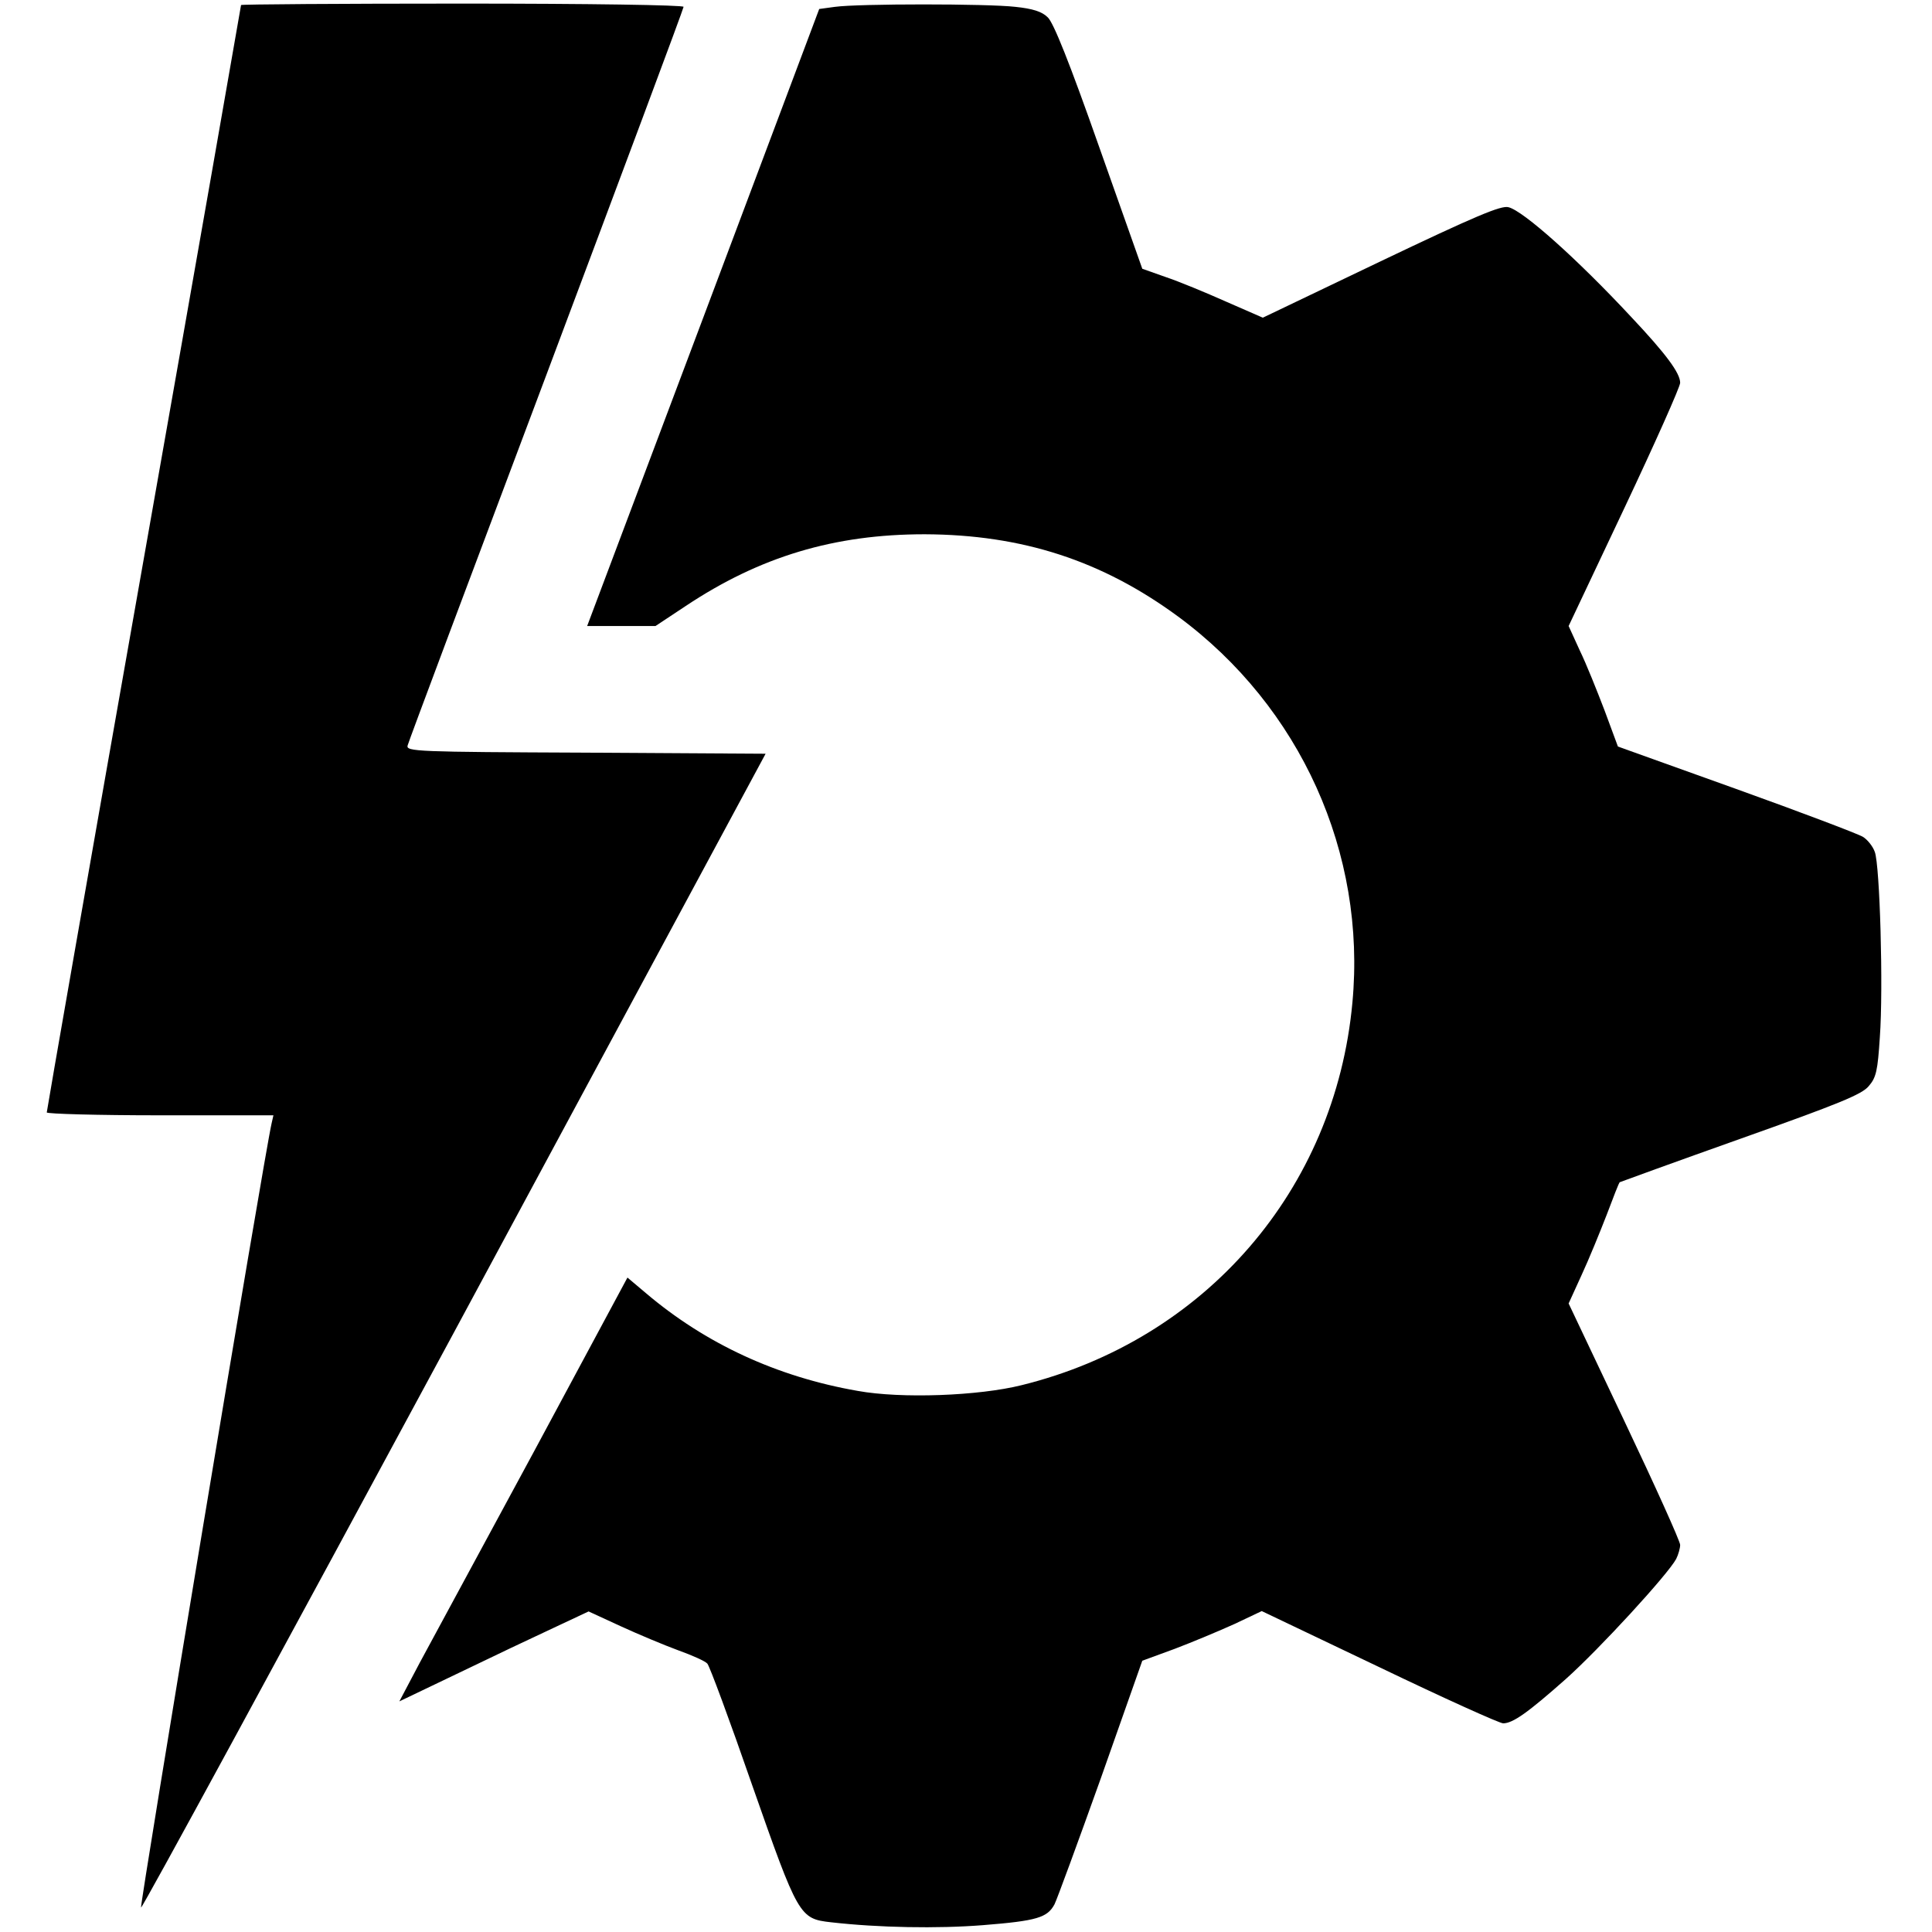
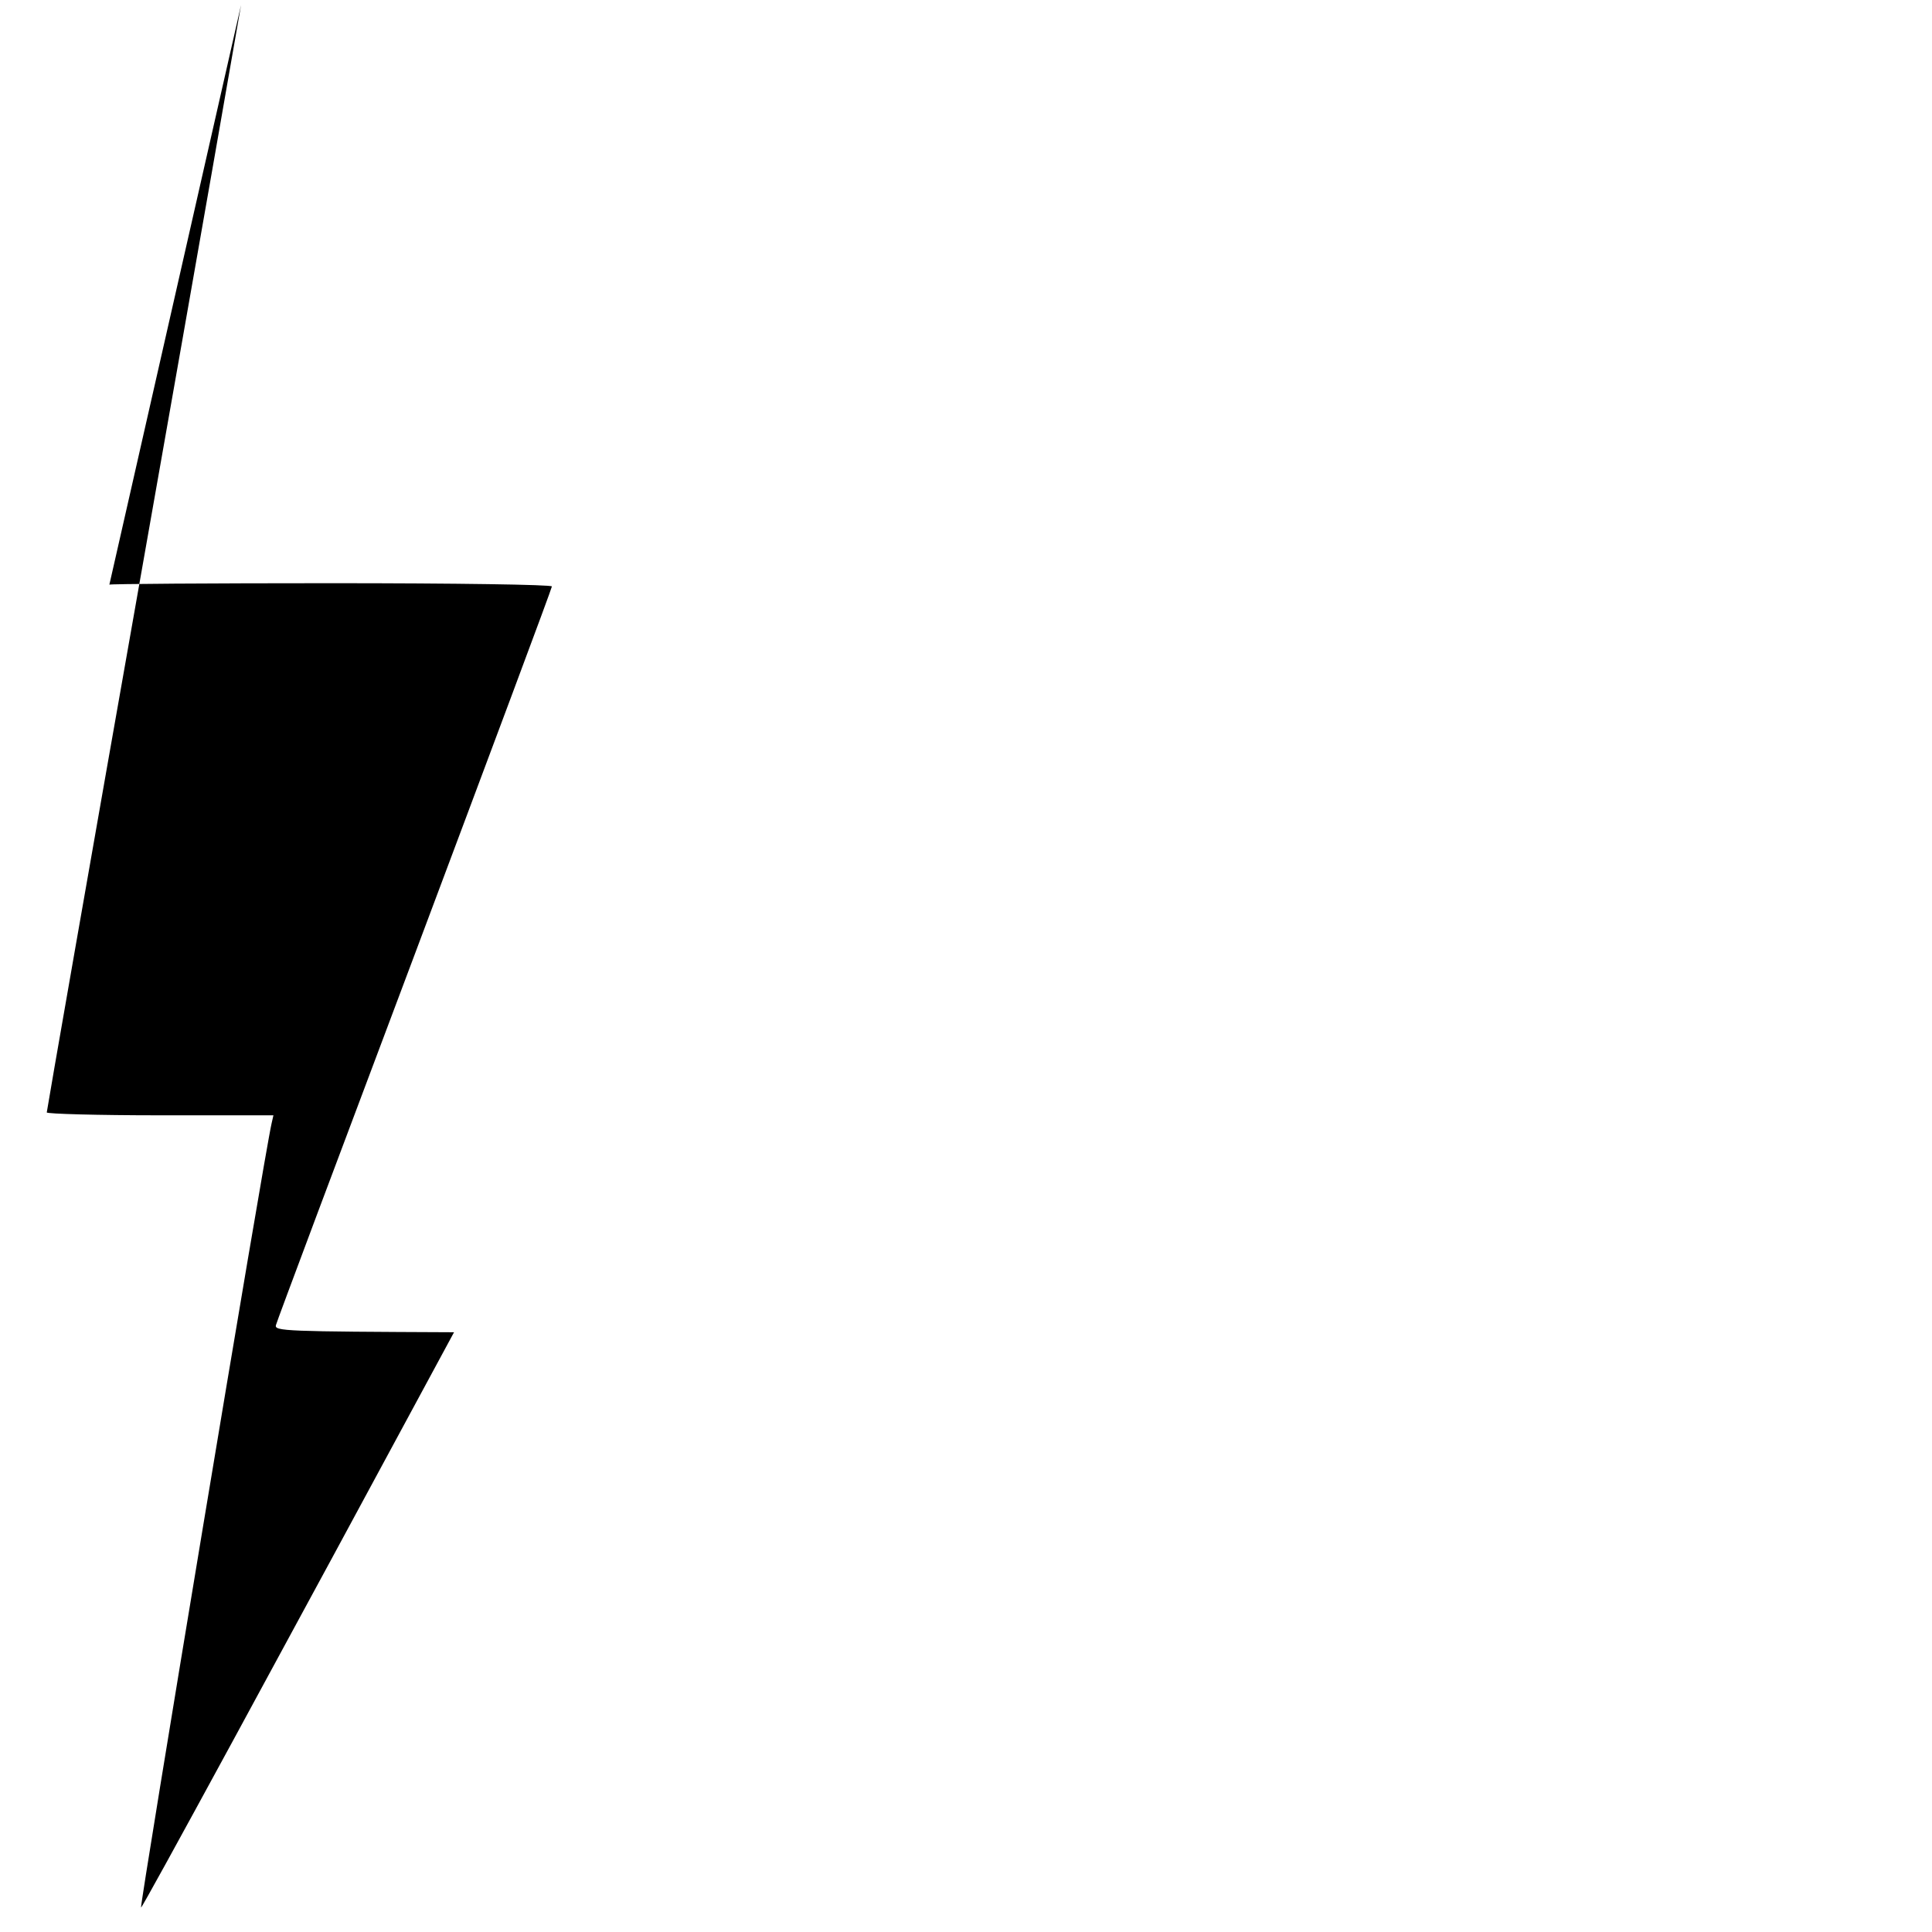
<svg xmlns="http://www.w3.org/2000/svg" version="1.0" width="537pt" height="537pt" viewBox="0 0 537 537" preserveAspectRatio="xMidYMid meet">
  <g transform="translate(0,537) scale(0.1,-0.1)" fill="#000000" stroke="none">
-     <path d="M670 5356 c0 -2 -121 -694 -270 -1537 -149 -843 -270 -1536 -270 -1541 0 -4 142 -8 315 -8 l315 0 -5 -22 c-21 -91 -366 -2169 -363 -2180 2 -5 393 715 870 1599 l866 1608 -500 3 c-470 2 -500 3 -495 20 2 9 176 473 386 1031 209 557 381 1017 381 1022 0 5 -265 9 -615 9 -338 0 -615 -2 -615 -4z" />
-     <path d="M2321 5351 l-44 -6 -322 -857 -323 -858 95 0 95 0 83 55 c207 138 414 200 665 200 271 -1 493 -73 705 -229 340 -251 523 -657 484 -1073 -48 -520 -409 -937 -919 -1063 -120 -30 -335 -38 -456 -16 -224 39 -423 131 -589 272 l-51 43 -259 -482 c-143 -264 -286 -529 -318 -588 l-57 -108 165 79 c91 44 209 100 263 125 l98 46 89 -41 c50 -23 122 -53 160 -67 39 -14 75 -30 81 -37 6 -6 62 -157 124 -336 129 -368 132 -373 220 -383 132 -15 295 -18 422 -8 151 12 179 21 199 58 7 14 65 172 129 351 l115 326 90 33 c50 19 124 50 166 69 l76 36 327 -156 c179 -86 334 -156 344 -156 27 0 69 30 174 123 94 84 284 291 307 334 6 12 11 30 11 39 0 10 -70 165 -155 344 l-155 327 36 79 c20 43 51 119 70 168 18 48 34 89 36 90 2 1 153 56 336 121 273 97 337 123 356 146 21 24 25 43 31 136 10 136 0 479 -14 515 -5 15 -20 34 -33 42 -13 8 -171 68 -352 133 l-329 118 -37 100 c-21 55 -51 130 -69 167 l-31 68 155 328 c85 180 155 337 155 348 0 27 -39 80 -137 184 -149 160 -299 294 -340 304 -20 6 -93 -25 -355 -150 l-328 -157 -103 45 c-56 25 -131 56 -167 68 l-65 23 -120 339 c-82 233 -127 346 -143 360 -16 16 -42 24 -90 29 -78 9 -436 9 -501 0z" />
+     <path d="M670 5356 c0 -2 -121 -694 -270 -1537 -149 -843 -270 -1536 -270 -1541 0 -4 142 -8 315 -8 l315 0 -5 -22 c-21 -91 -366 -2169 -363 -2180 2 -5 393 715 870 1599 c-470 2 -500 3 -495 20 2 9 176 473 386 1031 209 557 381 1017 381 1022 0 5 -265 9 -615 9 -338 0 -615 -2 -615 -4z" />
  </g>
</svg>